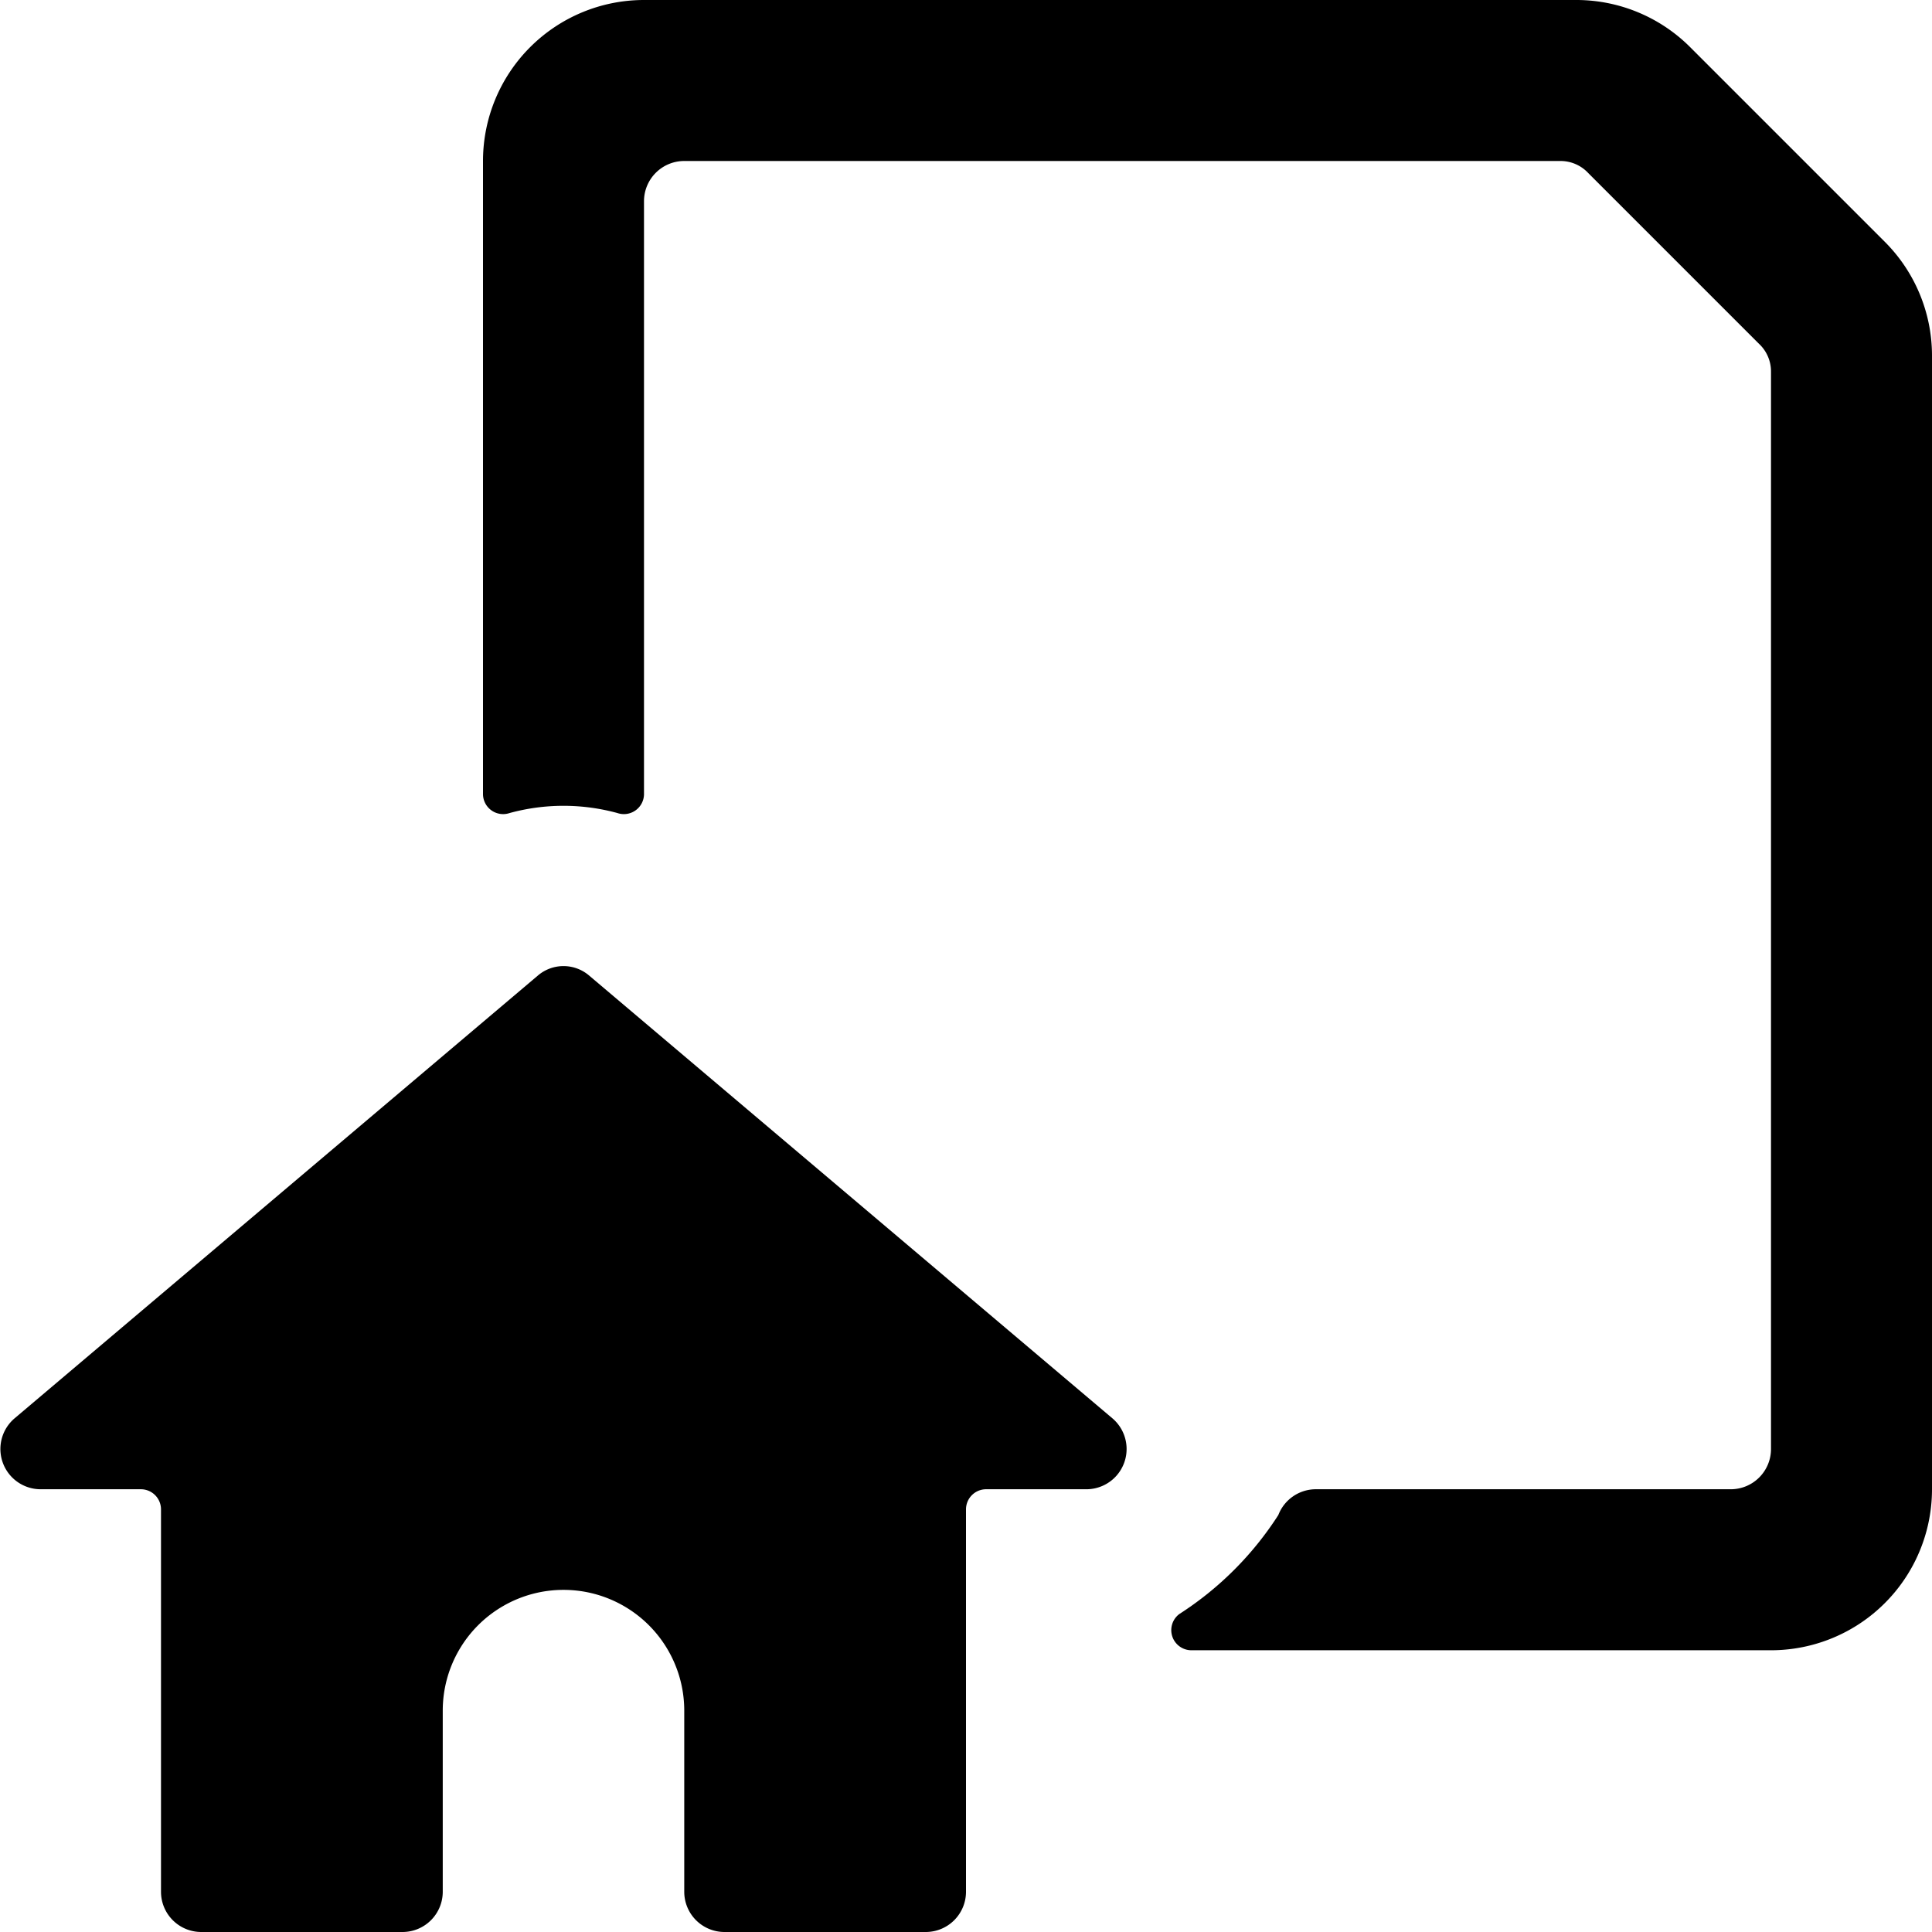
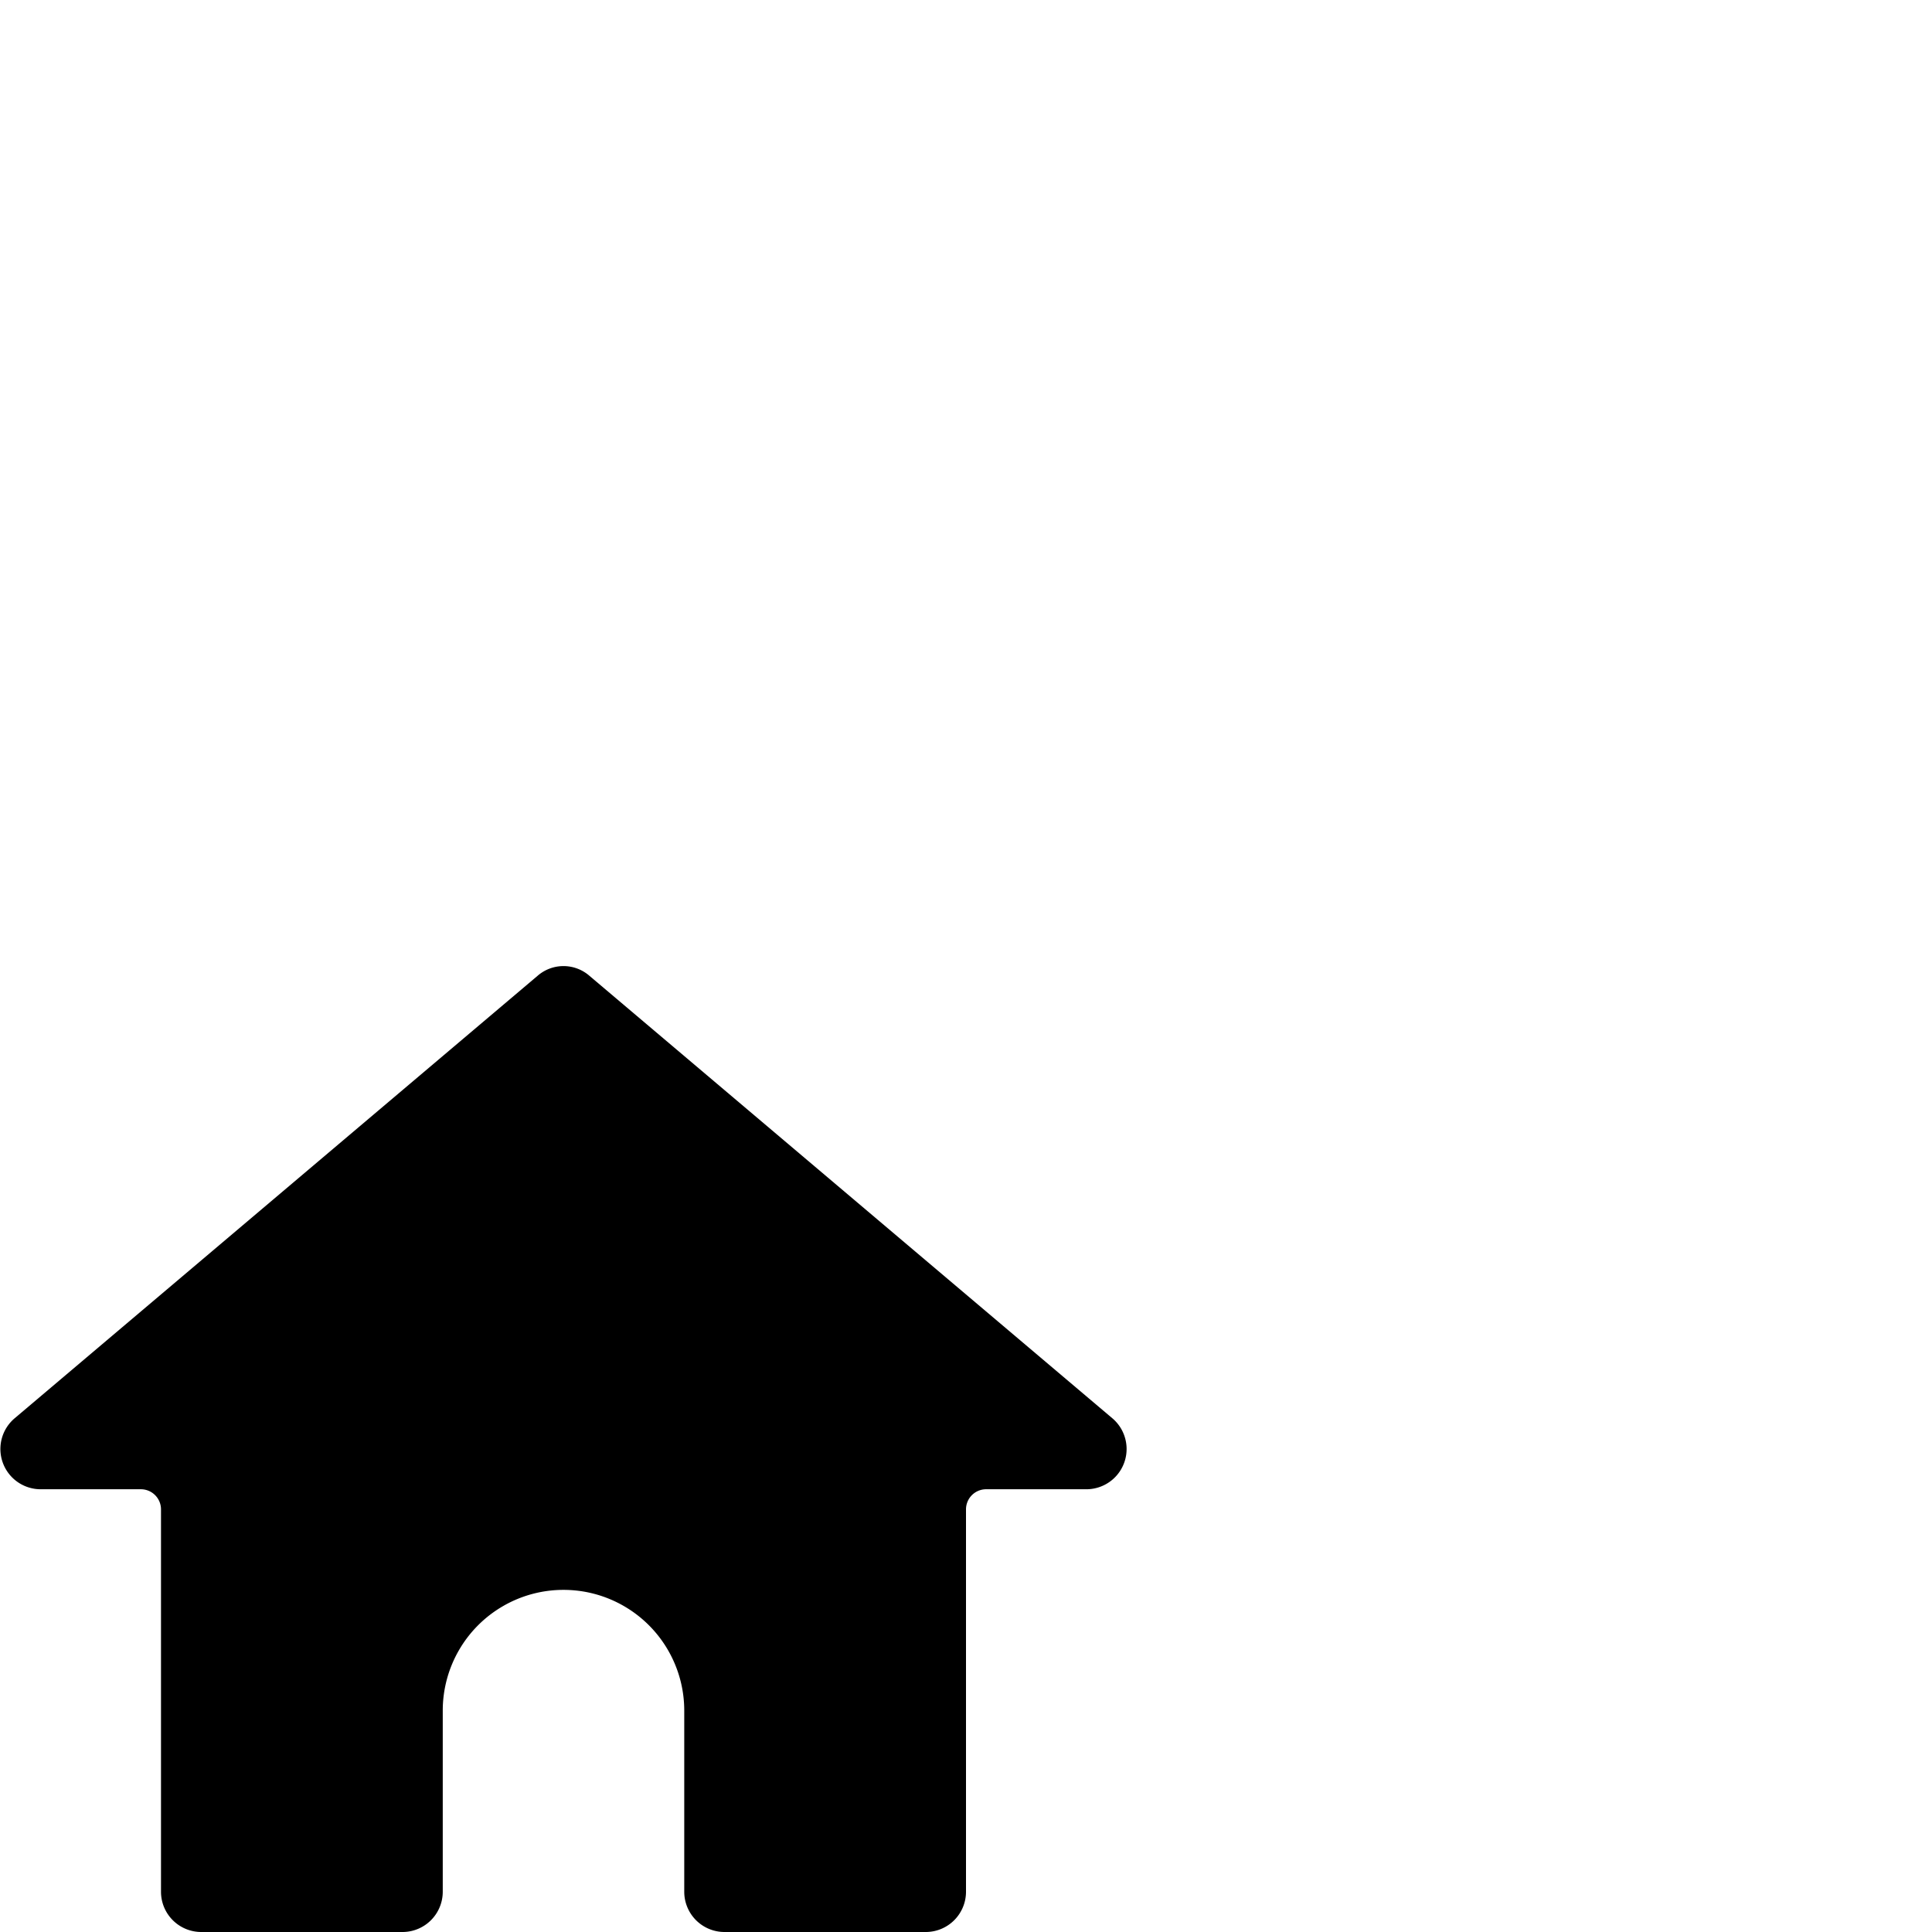
<svg xmlns="http://www.w3.org/2000/svg" viewBox="0 0 24 24">
  <g>
-     <path d="M23.41 3 21 0.59A2 2 0 0 0 19.59 0H8a2 2 0 0 0 -2 2v7.87a0.25 0.25 0 0 0 0.33 0.23 2.54 2.54 0 0 1 1.34 0A0.25 0.25 0 0 0 8 9.87V2.5a0.5 0.5 0 0 1 0.5 -0.5h10.88a0.47 0.47 0 0 1 0.35 0.15l2.12 2.12a0.47 0.47 0 0 1 0.15 0.35V18a0.5 0.5 0 0 1 -0.5 0.5h-5.16a0.5 0.5 0 0 0 -0.46 0.32 4.08 4.08 0 0 1 -1.23 1.23 0.25 0.25 0 0 0 0.15 0.45H22a2 2 0 0 0 2 -2V4.41A2 2 0 0 0 23.41 3Z" fill="#000000" stroke-width="1" />
    <path d="M7.32 12.12a0.49 0.49 0 0 0 -0.64 0l-6.5 5.5a0.5 0.5 0 0 0 0.32 0.88h1.25a0.25 0.25 0 0 1 0.25 0.25v4.75a0.5 0.5 0 0 0 0.5 0.5H5a0.5 0.5 0 0 0 0.5 -0.5v-2.25a1.5 1.5 0 0 1 3 0v2.25a0.5 0.5 0 0 0 0.5 0.5h2.5a0.5 0.5 0 0 0 0.5 -0.5v-4.75a0.25 0.25 0 0 1 0.25 -0.25h1.25a0.5 0.5 0 0 0 0.32 -0.88Z" fill="#000000" stroke-width="1" />
  </g>
</svg>